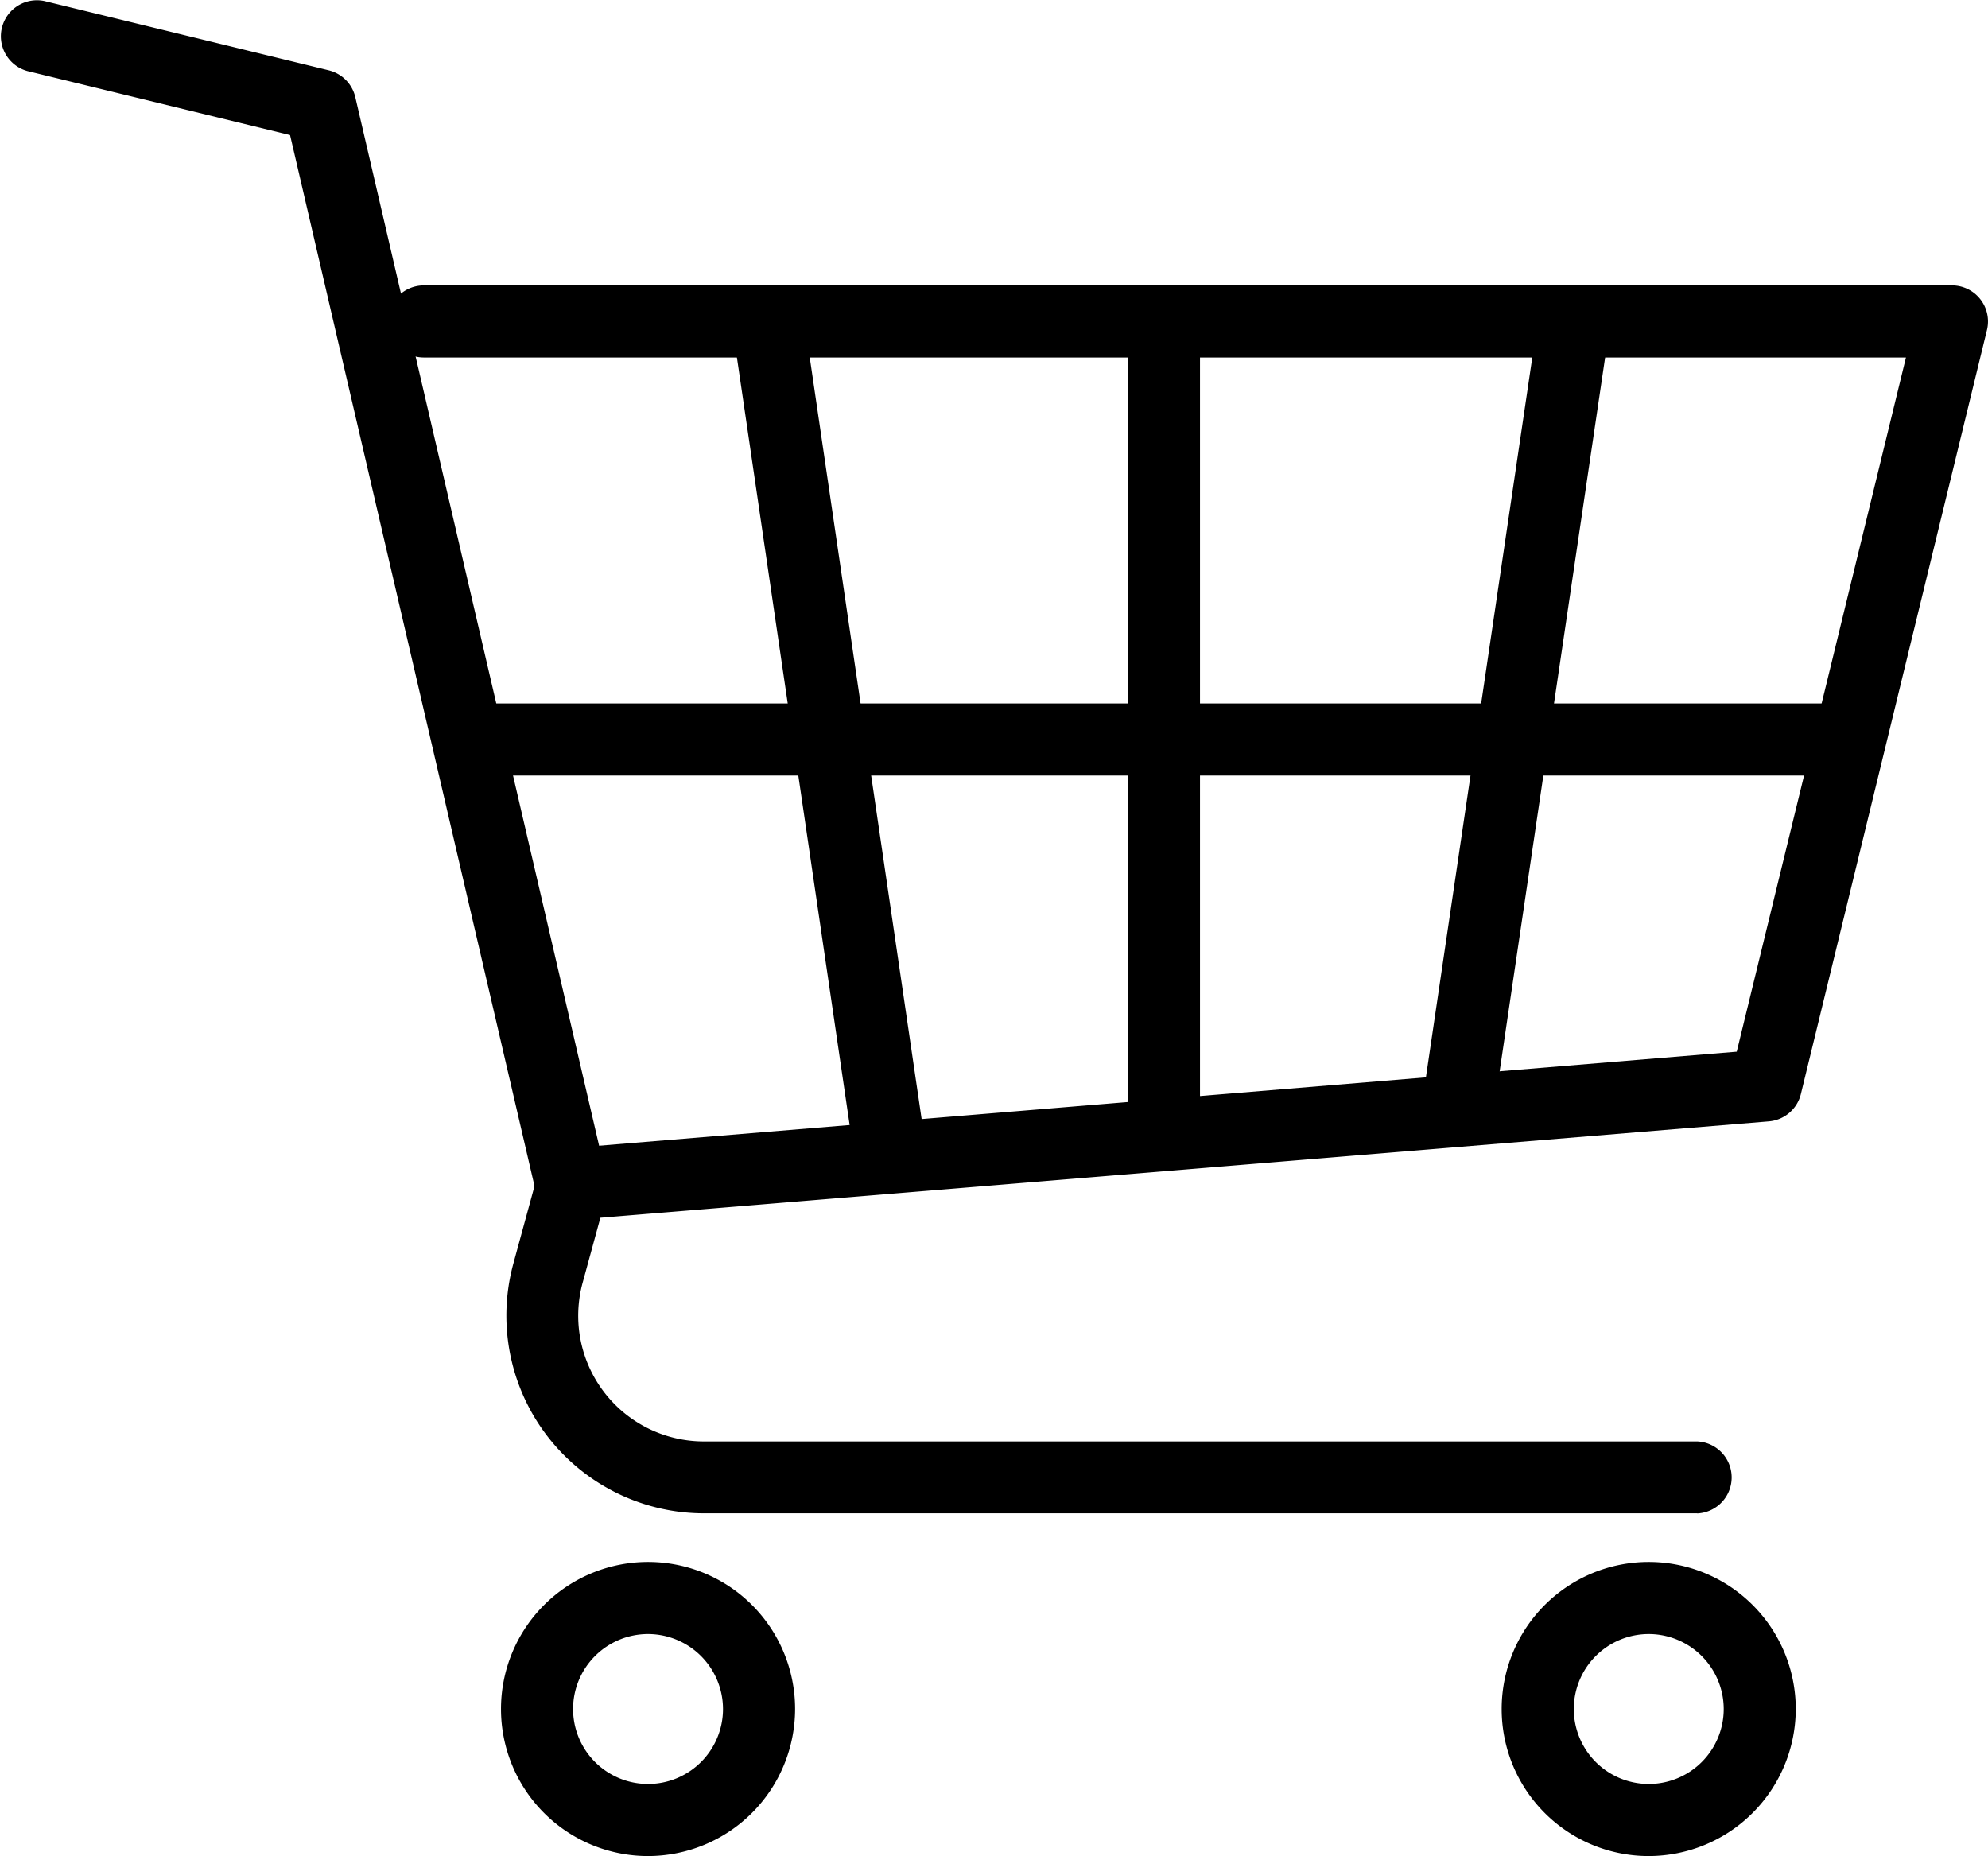
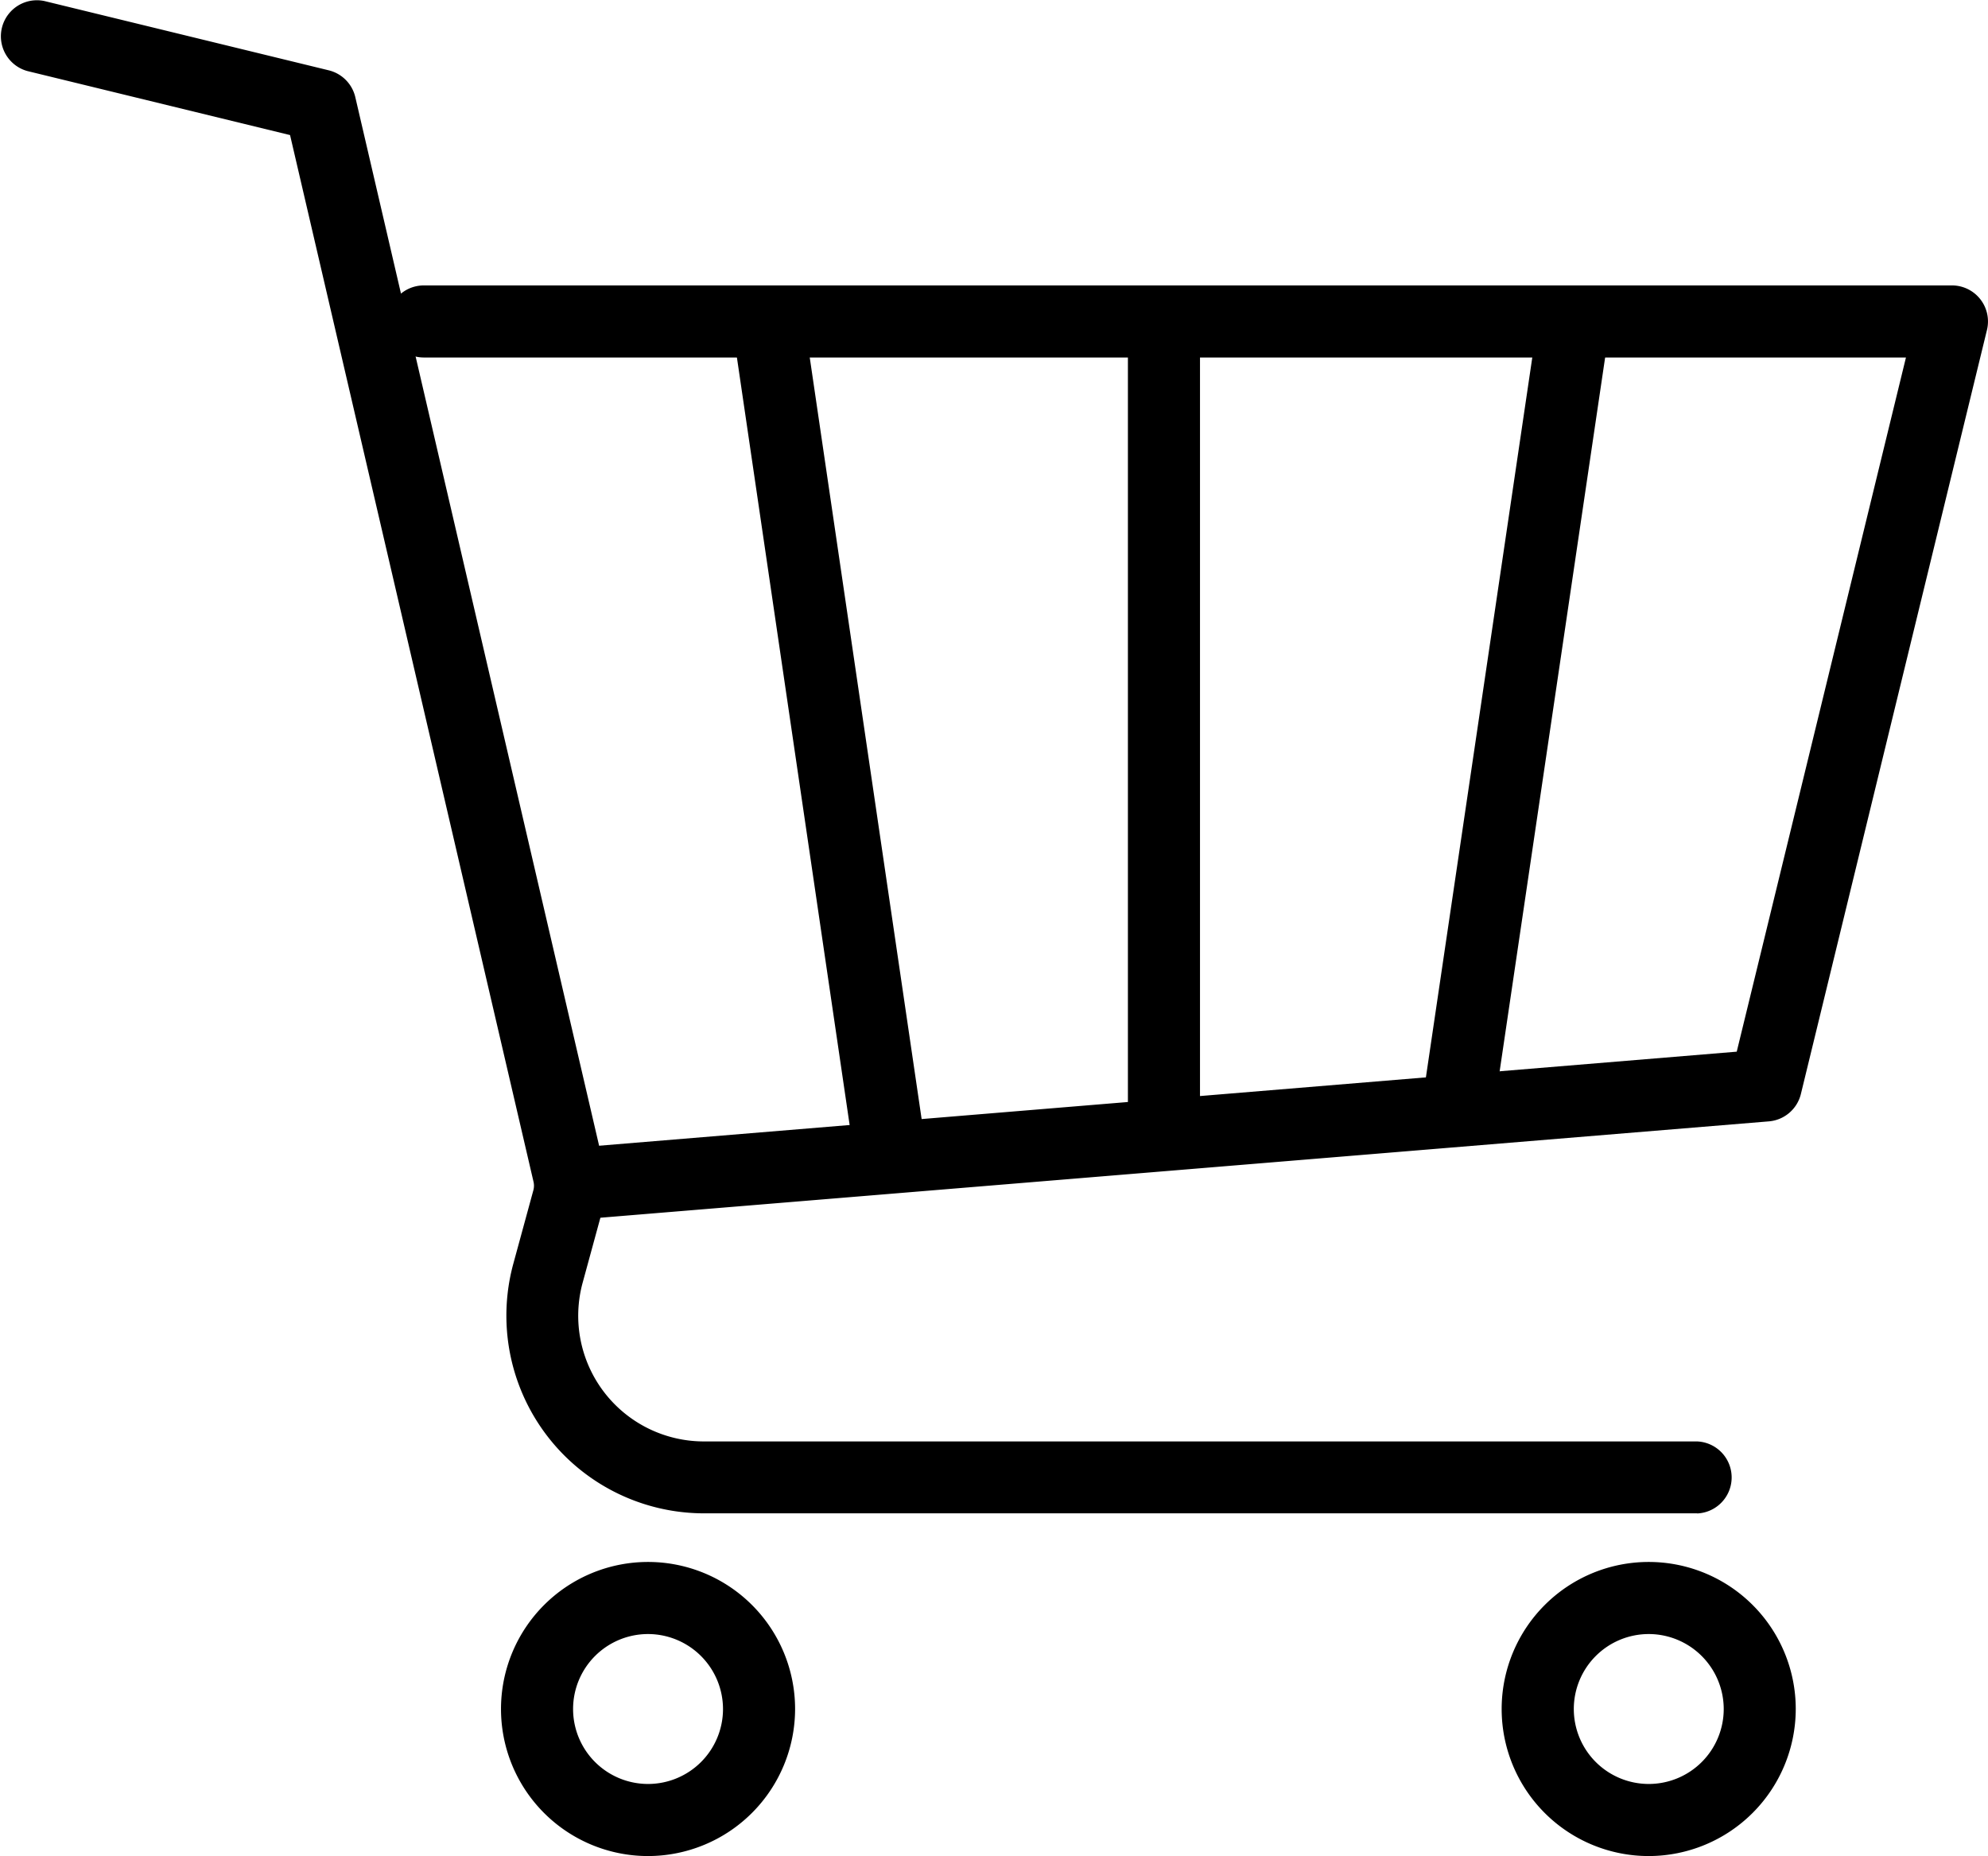
<svg xmlns="http://www.w3.org/2000/svg" width="32.542" height="30.382" viewBox="0 0 32.542 30.382">
  <g id="Group_1544" data-name="Group 1544" transform="translate(-561.252 -326.169)">
    <g id="Group_1536" data-name="Group 1536" transform="translate(567.6 330.841)">
      <path id="Path_701" data-name="Path 701" d="M596.3,364.934a.59.59,0,0,1-.048-1.178l18.978-1.569L618,350.824H593.739a.59.59,0,1,1,0-1.18h25.014a.59.59,0,0,1,.573.729L616.28,362.88a.59.59,0,0,1-.525.448l-19.4,1.6Z" transform="translate(-593.149 -349.644)" fill="#000000" />
    </g>
    <g id="Group_1537" data-name="Group 1537" transform="translate(561.252 326.169)">
      <path id="Path_702" data-name="Path 702" d="M589.035,350.941H572.777a3.236,3.236,0,0,1-3.122-4.087l.329-1.206a.288.288,0,0,0,0-.14L566,328.38l-4.3-1.048a.59.59,0,0,1,.279-1.146l4.654,1.134a.59.59,0,0,1,.435.439l4.065,17.483a1.468,1.468,0,0,1-.014.717l-.329,1.205a2.057,2.057,0,0,0,1.984,2.6h16.258a.59.59,0,0,1,0,1.179Z" transform="translate(-561.252 -326.169)" fill="#000000" />
    </g>
    <g id="Group_1538" data-name="Group 1538" transform="translate(573.266 331.055)">
      <path id="Path_703" data-name="Path 703" d="M624.128,364.993a.589.589,0,0,1-.583-.5l-1.924-13.1a.59.59,0,0,1,1.167-.171l1.924,13.095a.59.59,0,0,1-.5.669A.577.577,0,0,1,624.128,364.993Z" transform="translate(-621.615 -350.718)" fill="#000" />
    </g>
    <g id="Group_1539" data-name="Group 1539" transform="translate(584.555 331.025)">
      <path id="Path_704" data-name="Path 704" d="M678.925,364.262a.619.619,0,0,1-.087-.006.59.59,0,0,1-.5-.67l1.849-12.512a.59.59,0,1,1,1.167.172l-1.849,12.512A.59.59,0,0,1,678.925,364.262Z" transform="translate(-678.335 -350.57)" fill="#000" />
    </g>
    <g id="Group_1540" data-name="Group 1540" transform="translate(568.509 337.682)">
-       <path id="Path_705" data-name="Path 705" d="M620.539,385.2H598.3a.59.59,0,0,1,0-1.18h22.235a.59.59,0,1,1,0,1.18Z" transform="translate(-597.715 -384.018)" fill="#000" />
-     </g>
+       </g>
    <g id="Group_1541" data-name="Group 1541" transform="translate(585.833 351.737)">
      <path id="Path_706" data-name="Path 706" d="M687.164,459.448a2.407,2.407,0,1,1,2.407-2.407A2.41,2.41,0,0,1,687.164,459.448Zm0-3.634a1.227,1.227,0,1,0,1.228,1.227A1.229,1.229,0,0,0,687.164,455.814Z" transform="translate(-684.757 -454.634)" fill="#000" />
    </g>
    <g id="Group_1542" data-name="Group 1542" transform="translate(569.453 351.737)">
      <path id="Path_707" data-name="Path 707" d="M604.867,459.448a2.407,2.407,0,1,1,2.407-2.407A2.41,2.41,0,0,1,604.867,459.448Zm0-3.634a1.227,1.227,0,1,0,1.227,1.227A1.229,1.229,0,0,0,604.867,455.814Z" transform="translate(-602.46 -454.634)" fill="#000" />
    </g>
    <g id="Group_1543" data-name="Group 1543" transform="translate(579.713 330.998)">
      <path id="Path_708" data-name="Path 708" d="M654.6,364.524a.59.59,0,0,1-.59-.59V351.026a.59.59,0,1,1,1.18,0v12.908A.59.59,0,0,1,654.6,364.524Z" transform="translate(-654.008 -350.436)" fill="#000" />
    </g>
  </g>
</svg>